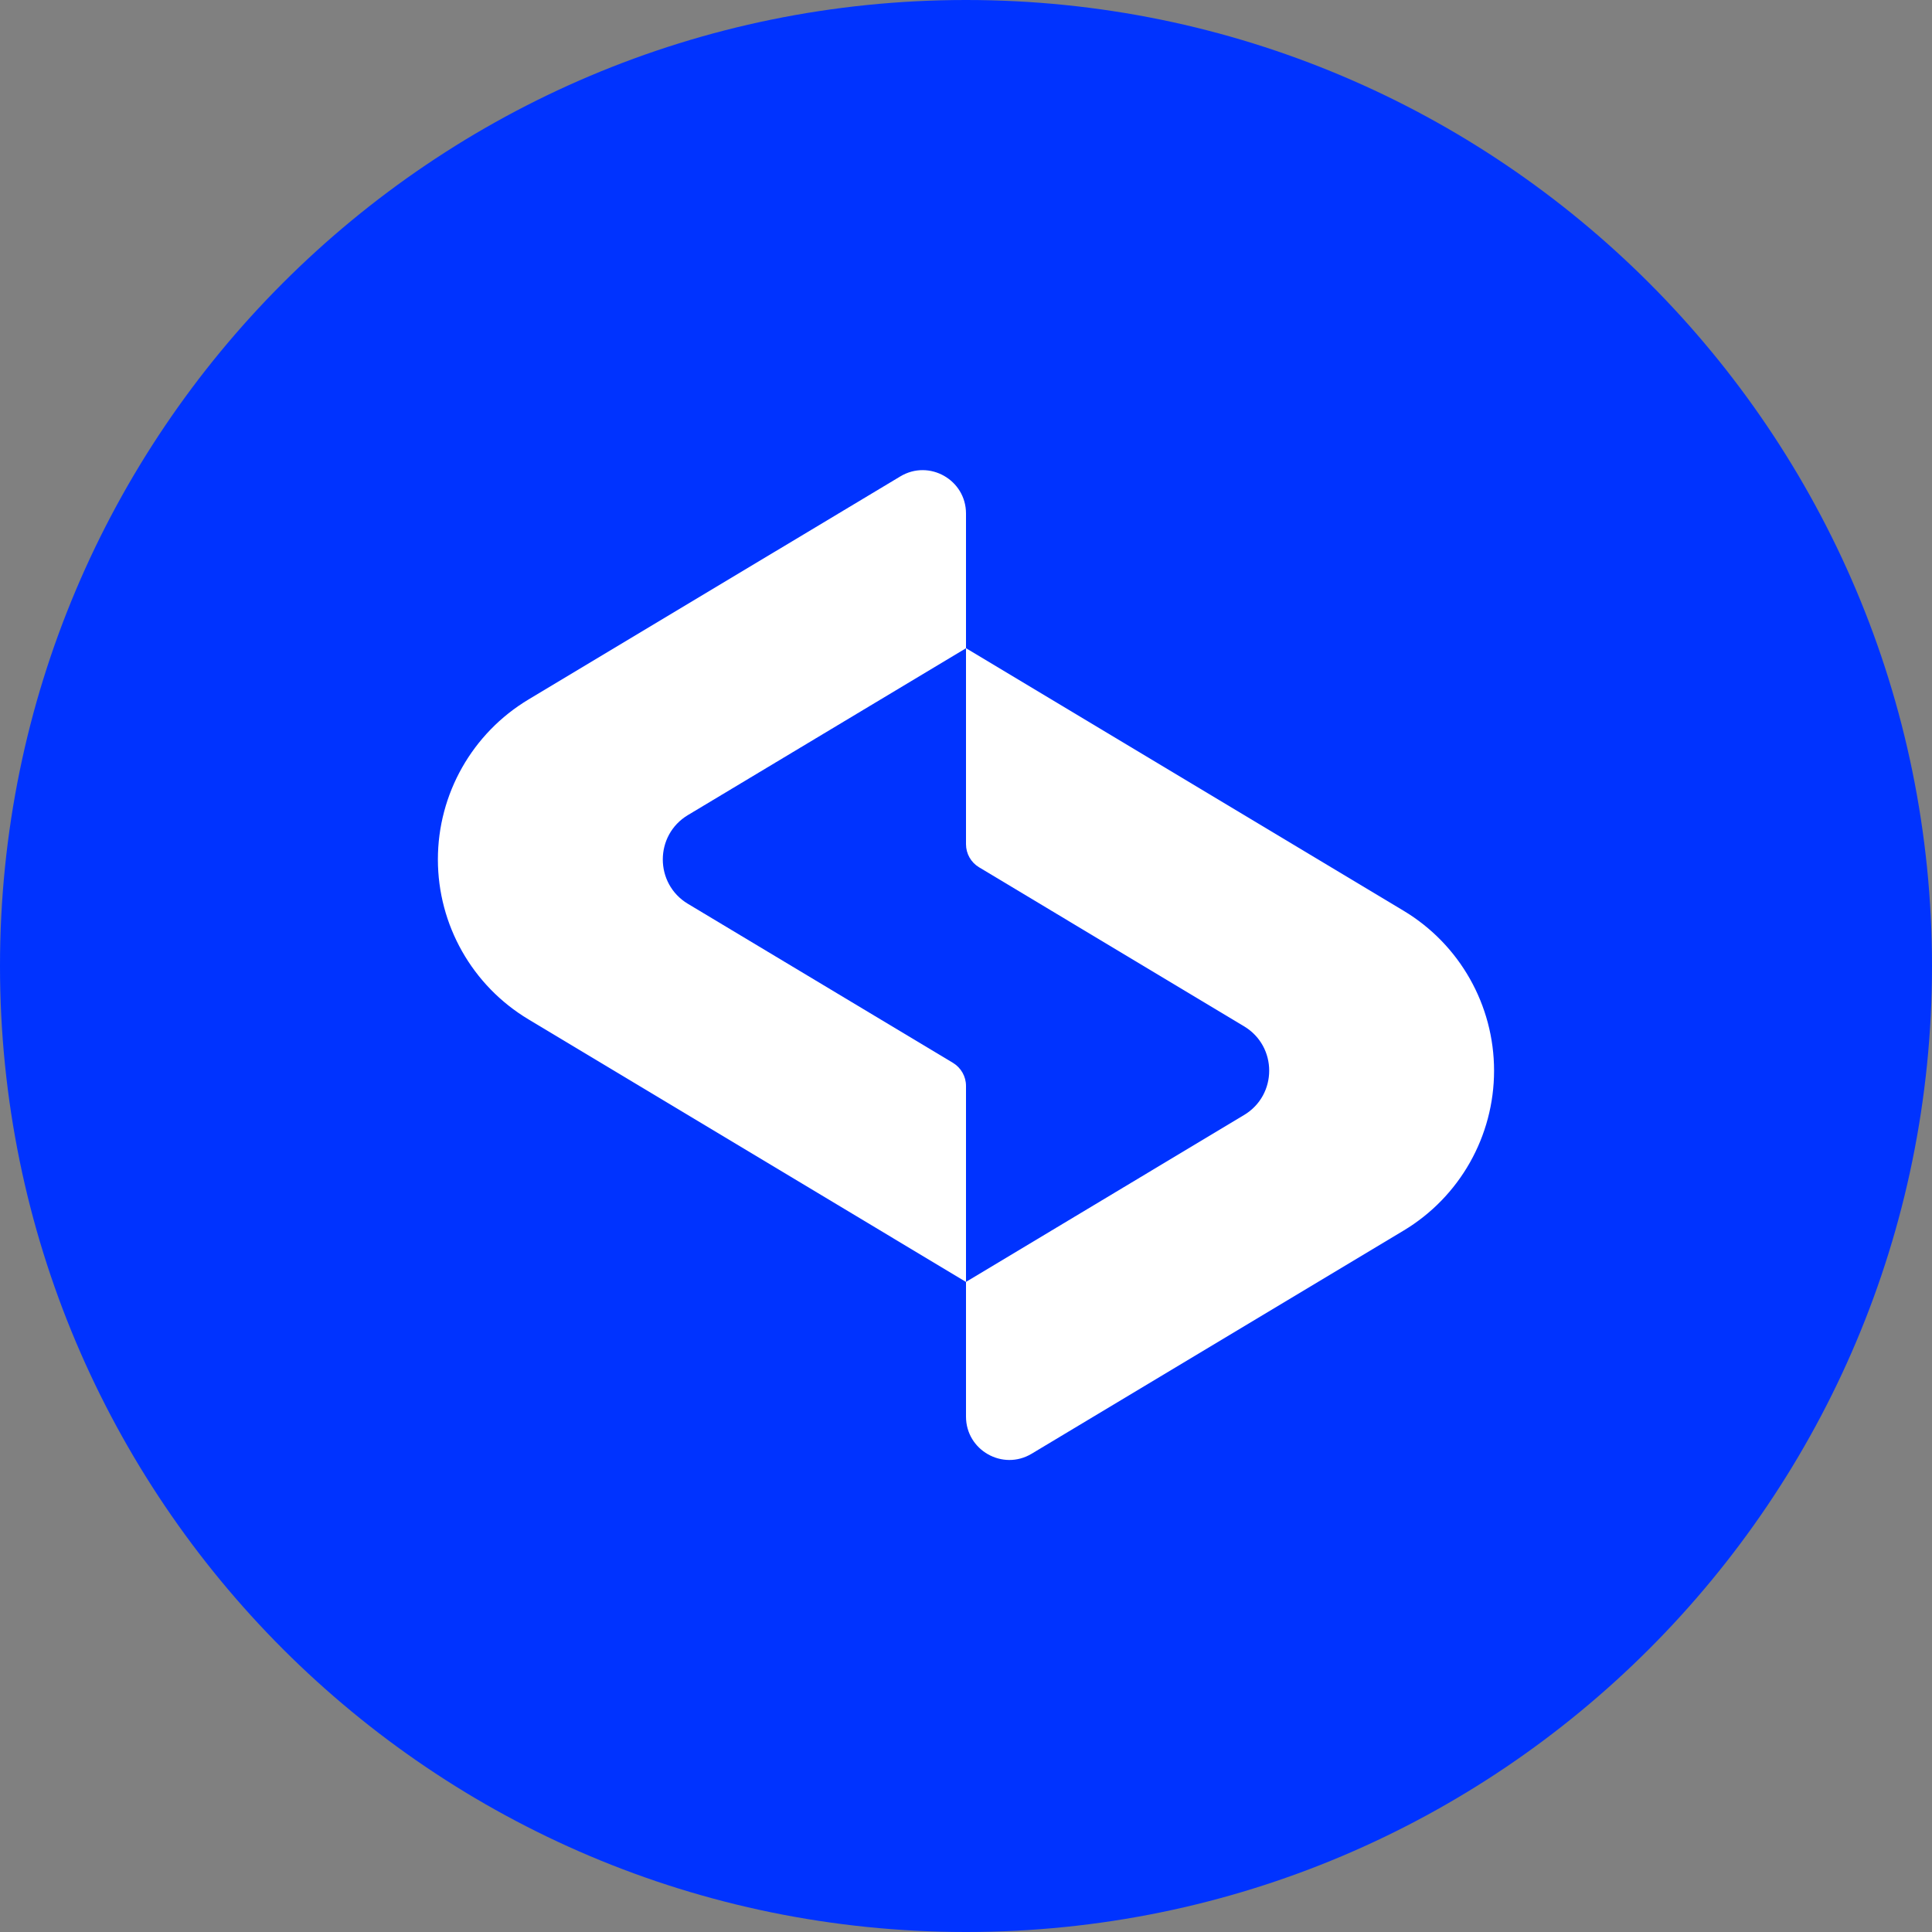
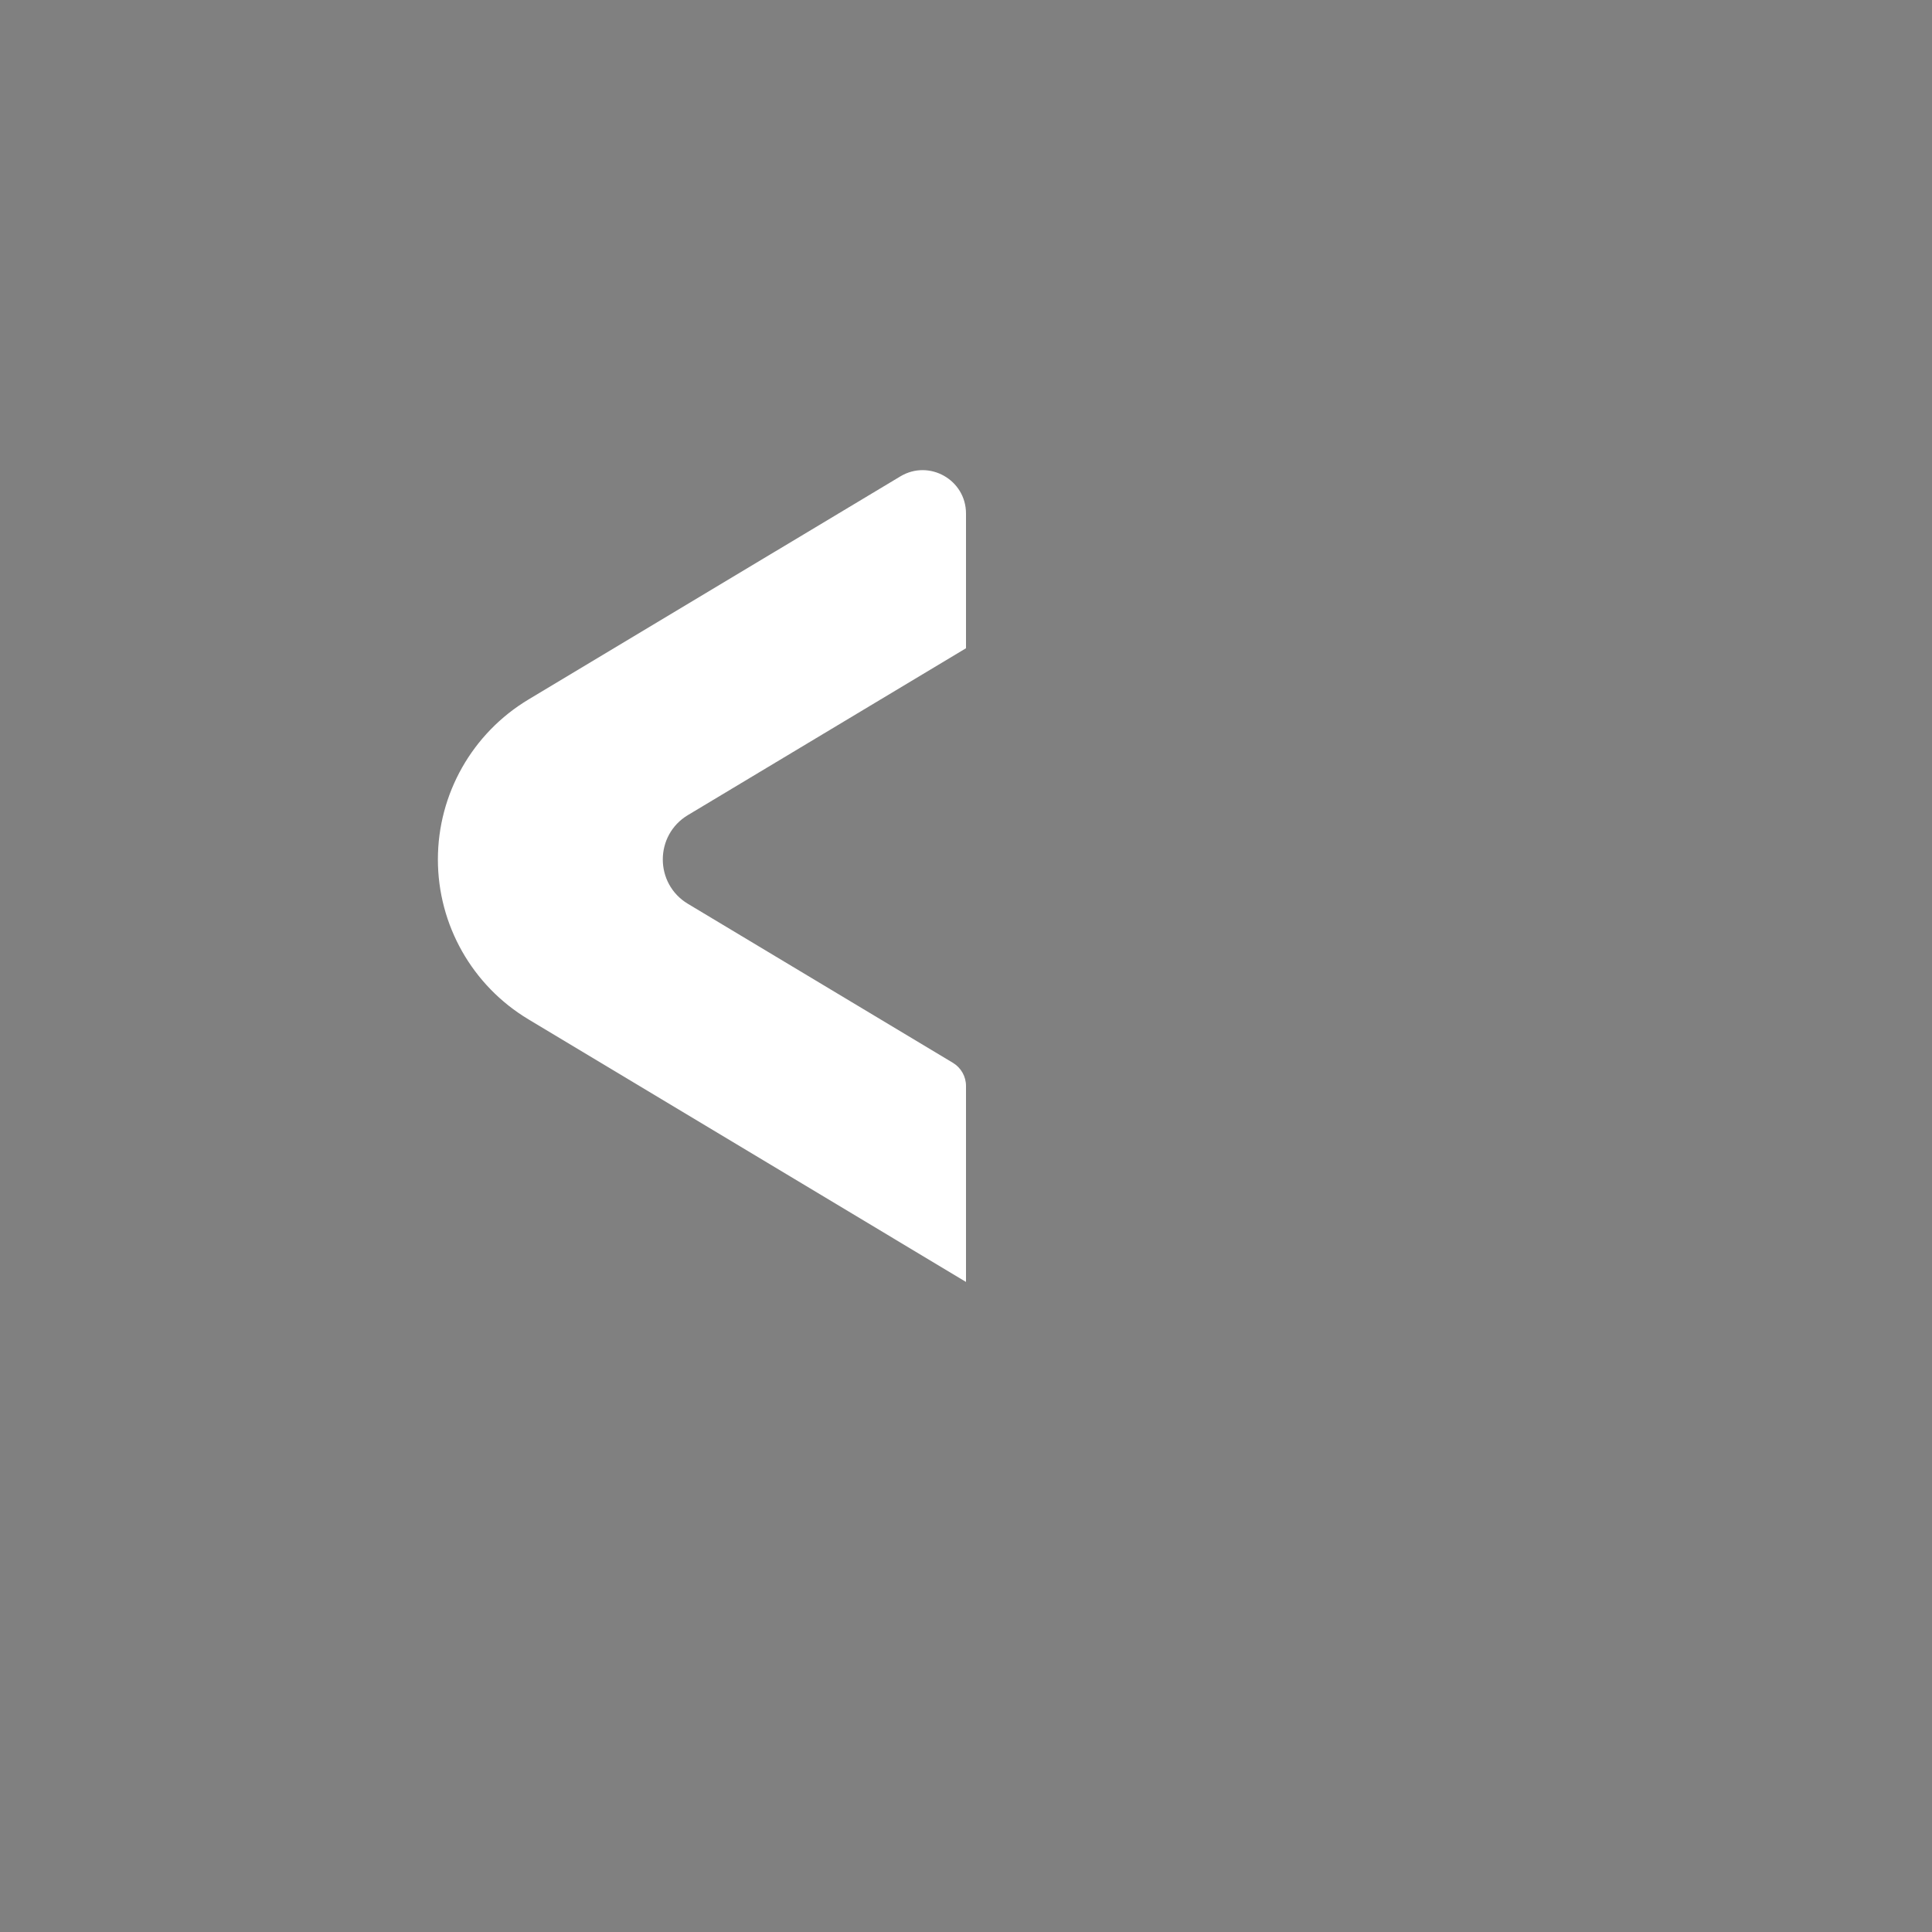
<svg xmlns="http://www.w3.org/2000/svg" width="18" height="18" viewBox="0 0 40 40" fill="none">
  <rect x="0" y="0" width="40" height="40" fill="#808080" stroke="none" />
-   <path d="M40 20C40 8.954 31.046 0 20 0C8.954 0 0 8.954 0 20C0 31.046 8.954 40 20 40C31.046 40 40 31.046 40 20Z" fill="#0033FF" />
-   <path d="M20 13.42V17.479C20 17.674 20.102 17.855 20.27 17.956L25.756 21.248C26.451 21.664 26.451 22.67 25.756 23.086L20 26.54V29.329C20 30.026 20.761 30.457 21.359 30.098L29.058 25.479C30.222 24.781 30.933 23.524 30.933 22.167C30.933 20.811 30.222 19.553 29.058 18.855L20 13.42Z" fill="white" />
  <path d="M14.243 16.875L20 13.421V10.632C20 9.935 19.239 9.504 18.641 9.863L10.942 14.482C9.778 15.18 9.066 16.437 9.066 17.794C9.066 19.151 9.778 20.408 10.942 21.105L20 26.541V22.482C20 22.287 19.897 22.106 19.73 22.005L14.243 18.713C13.549 18.297 13.549 17.291 14.243 16.875Z" fill="white" />
</svg>